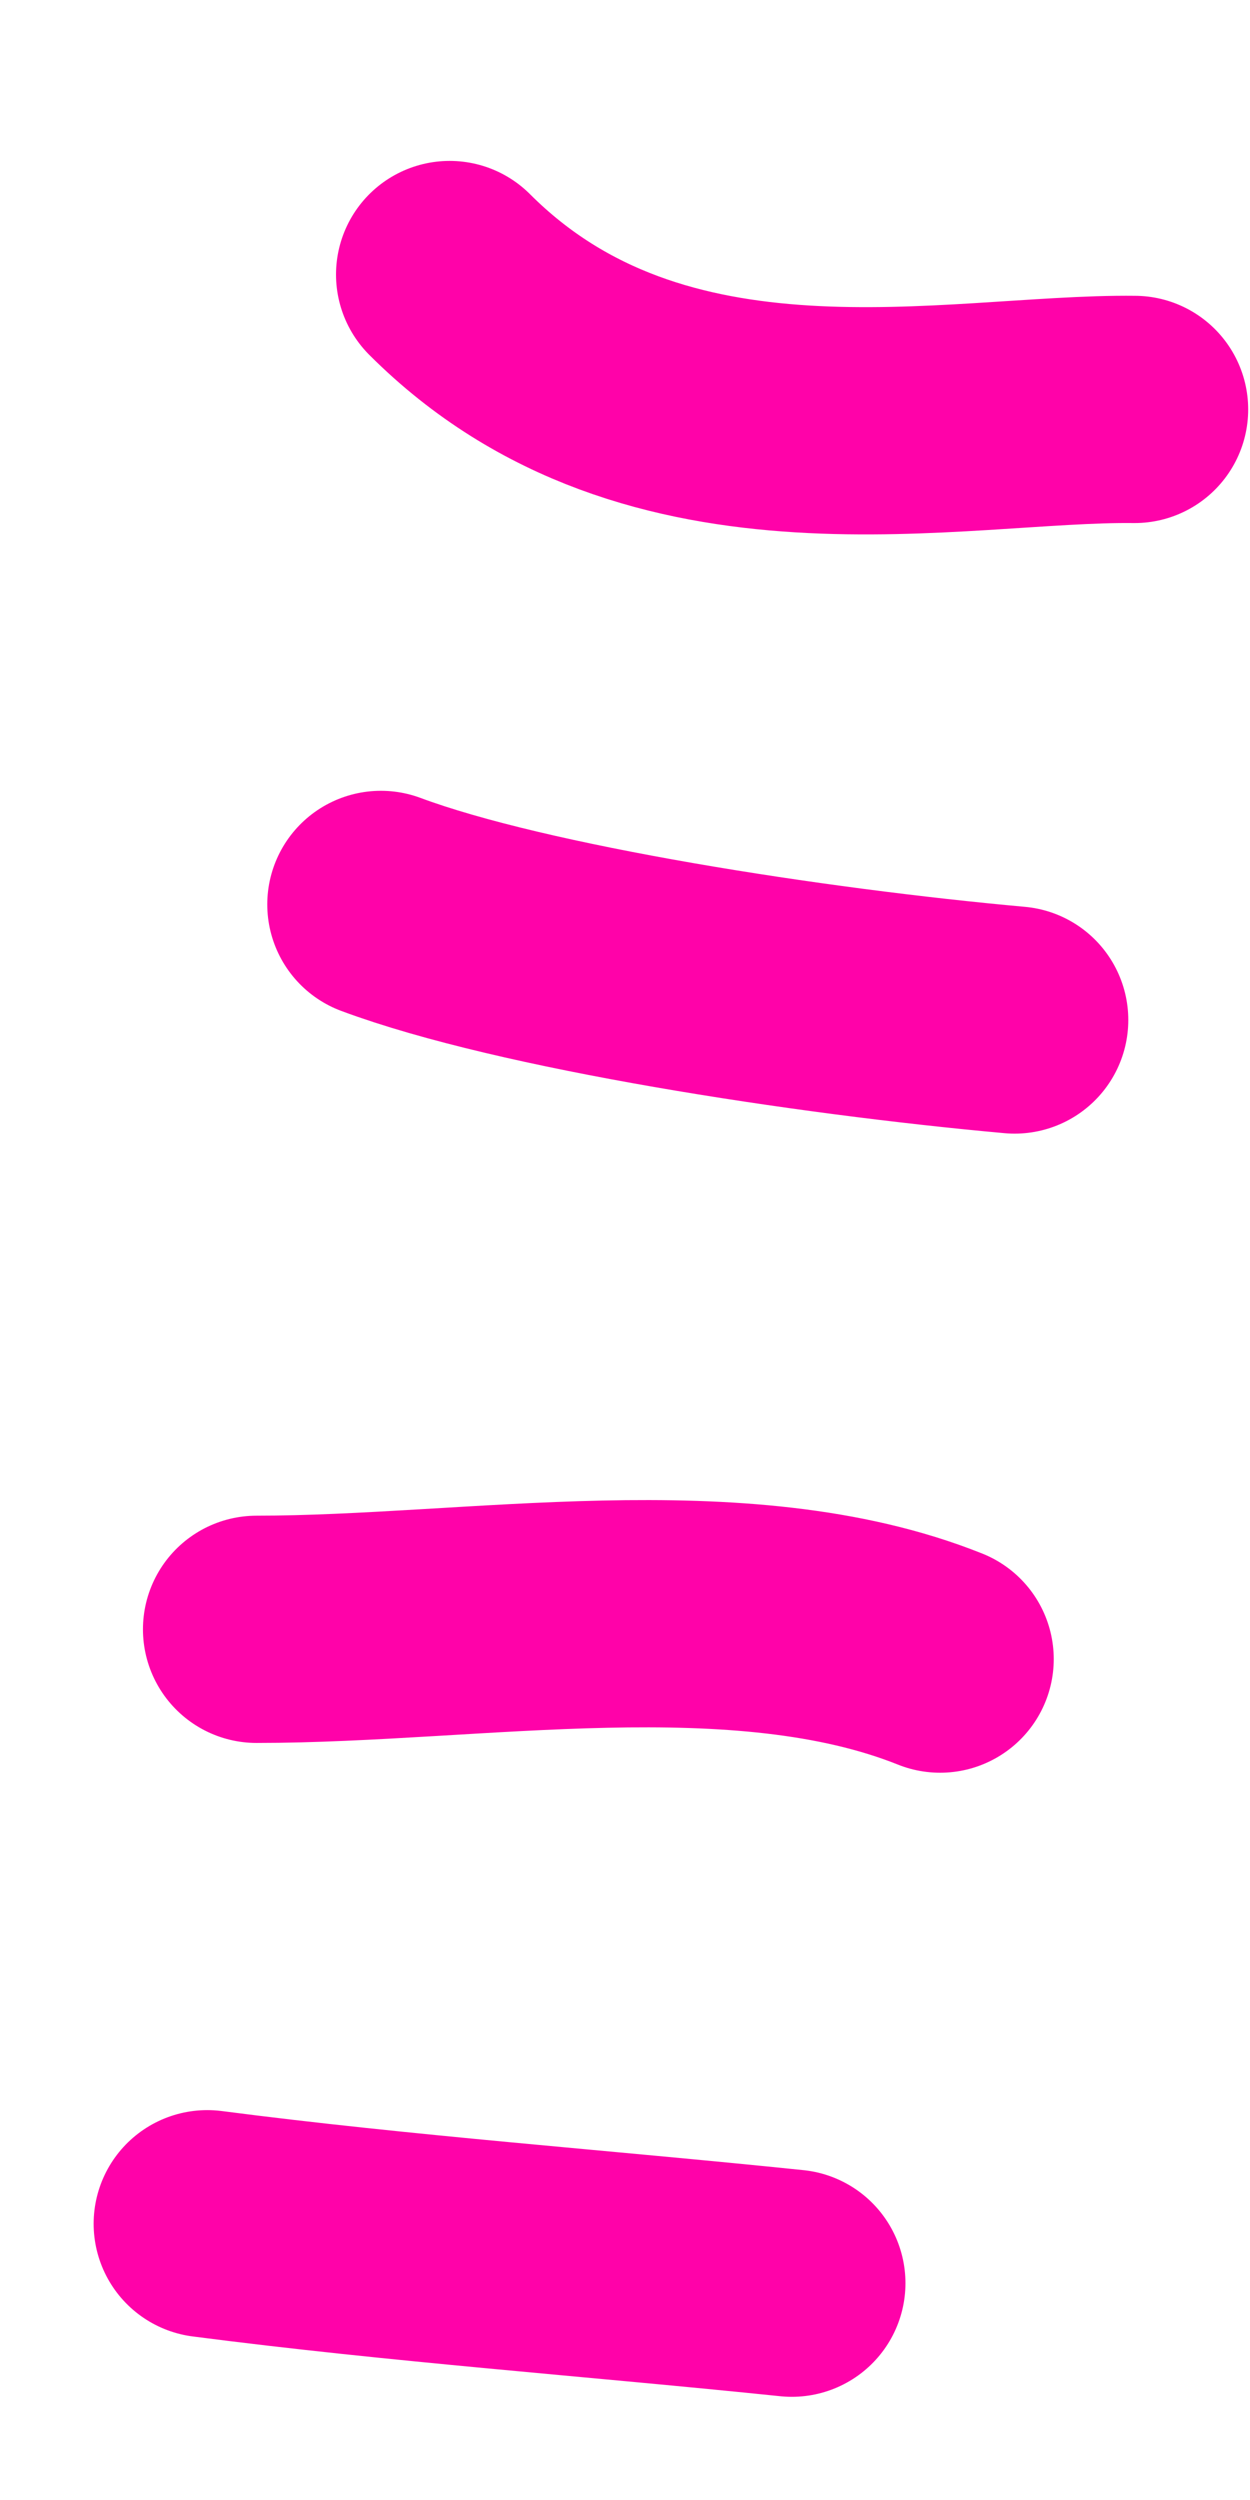
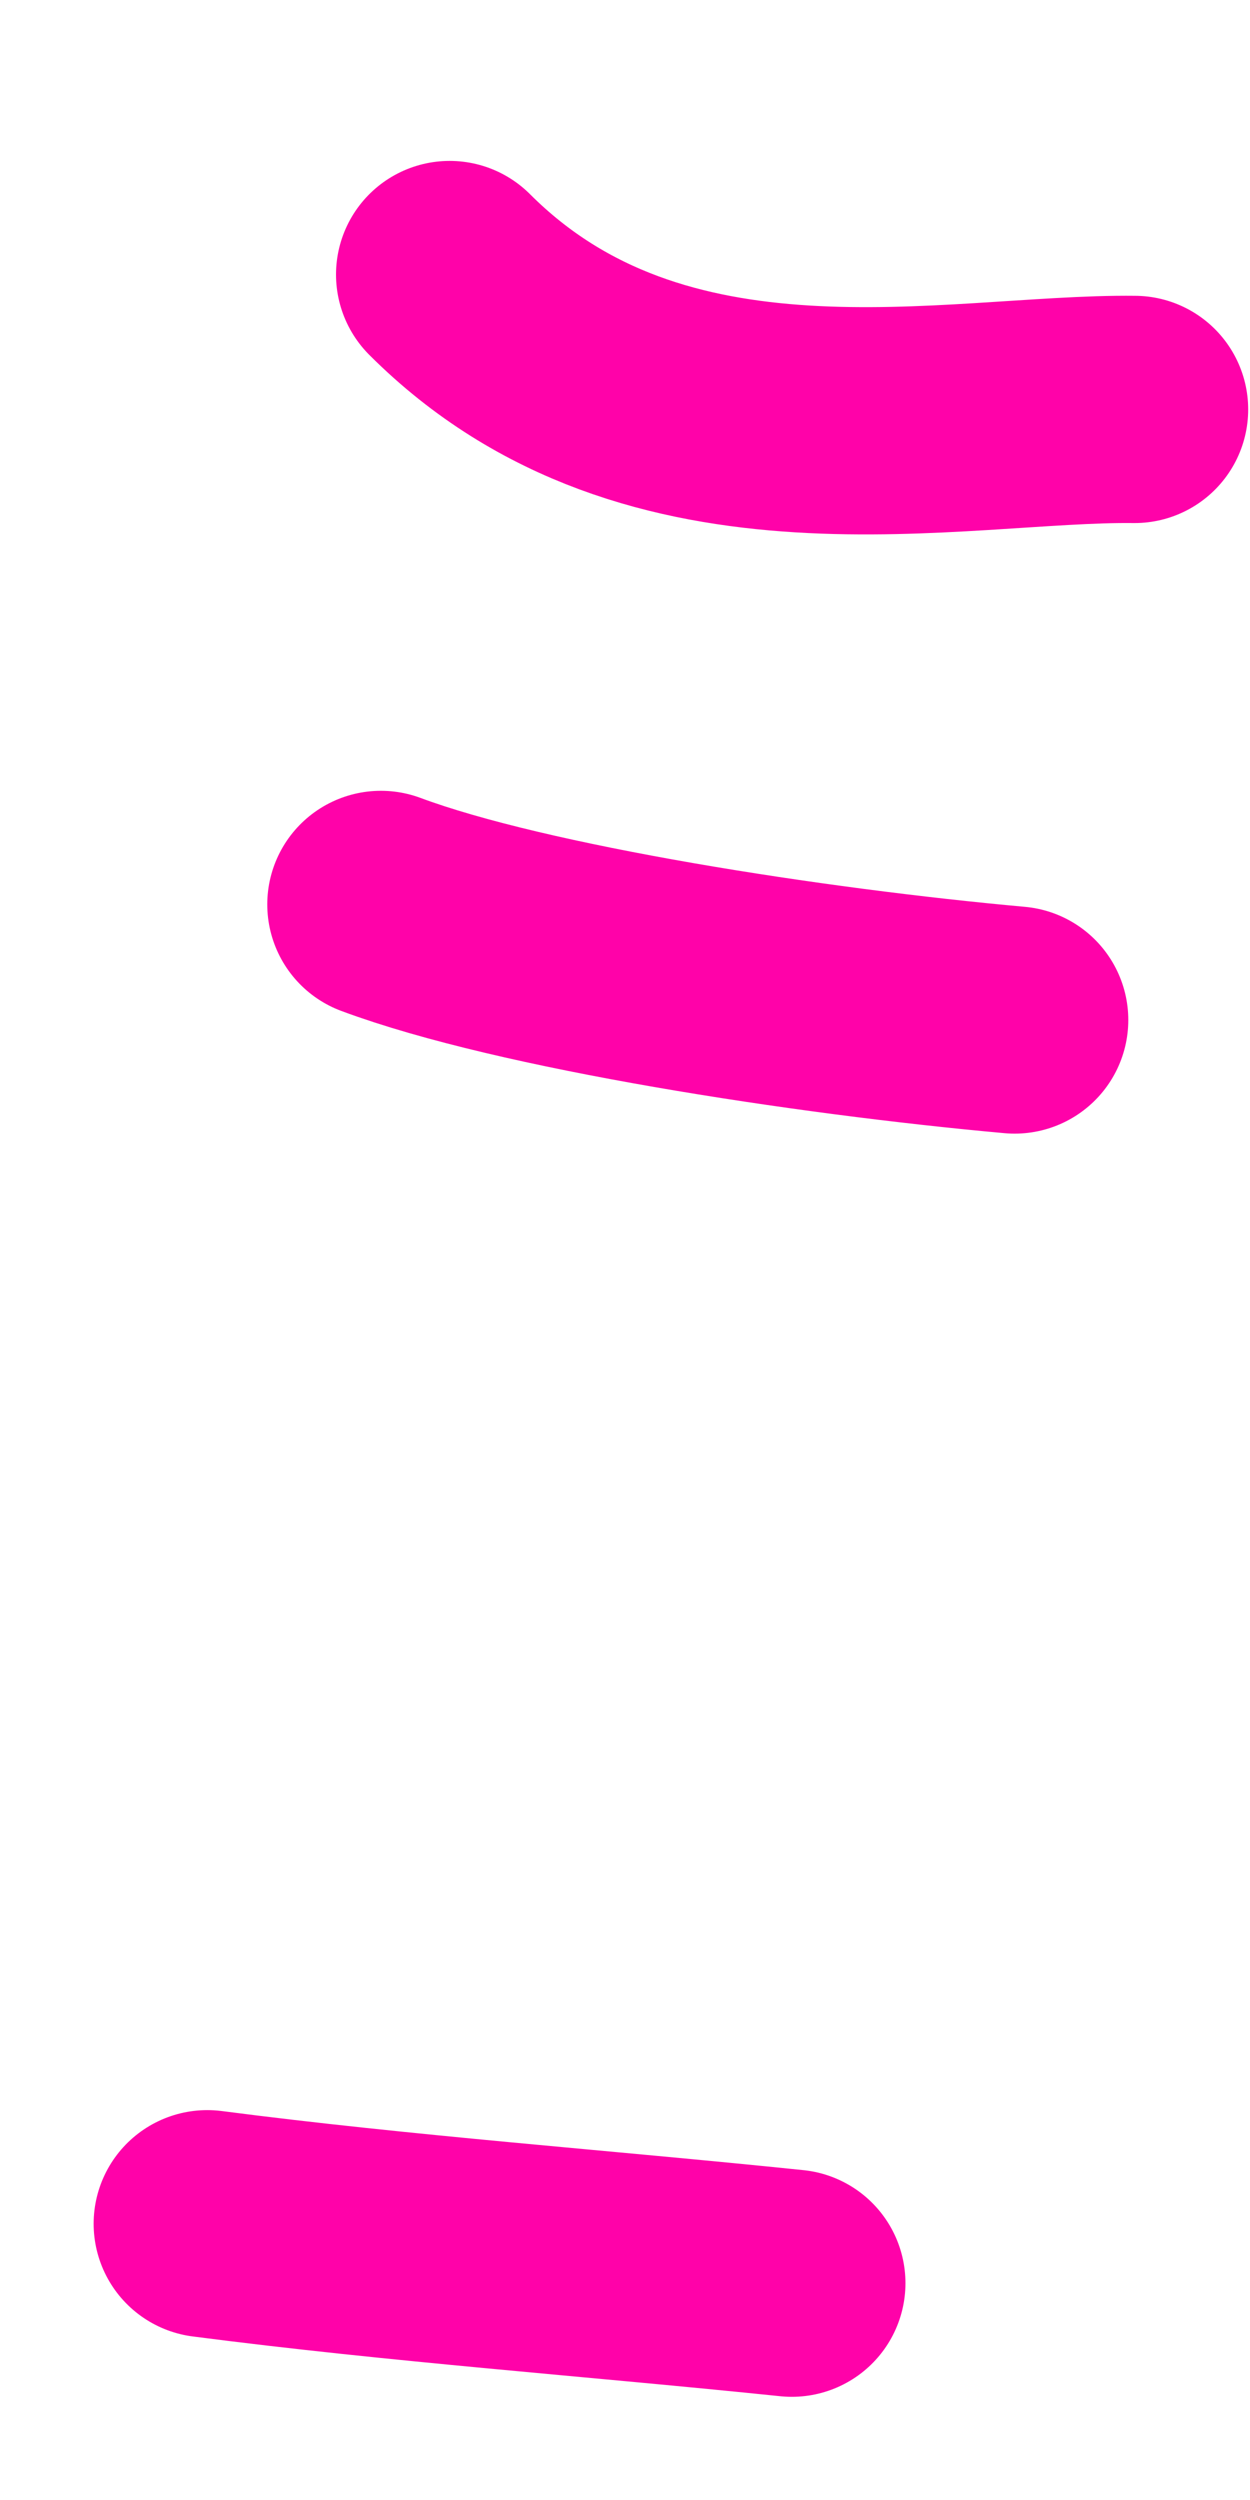
<svg xmlns="http://www.w3.org/2000/svg" width="11" height="22" viewBox="0 0 11 22" fill="none">
  <path d="M3.957 2.416C5.781 4.241 8.403 3.584 9.984 3.603" stroke="#FF02A9" stroke-width="2" stroke-linecap="round" />
  <path d="M3.352 7.959C4.6 8.424 7.115 8.812 8.929 8.976" stroke="#FF02A9" stroke-width="2" stroke-linecap="round" />
-   <path d="M2.258 14.338C4.17 14.338 6.511 13.895 8.273 14.6" stroke="#FF02A9" stroke-width="2" stroke-linecap="round" />
  <path d="M1.824 19.569C3.534 19.791 5.256 19.915 6.968 20.092" stroke="#FF02A9" stroke-width="2" stroke-linecap="round" />
</svg>